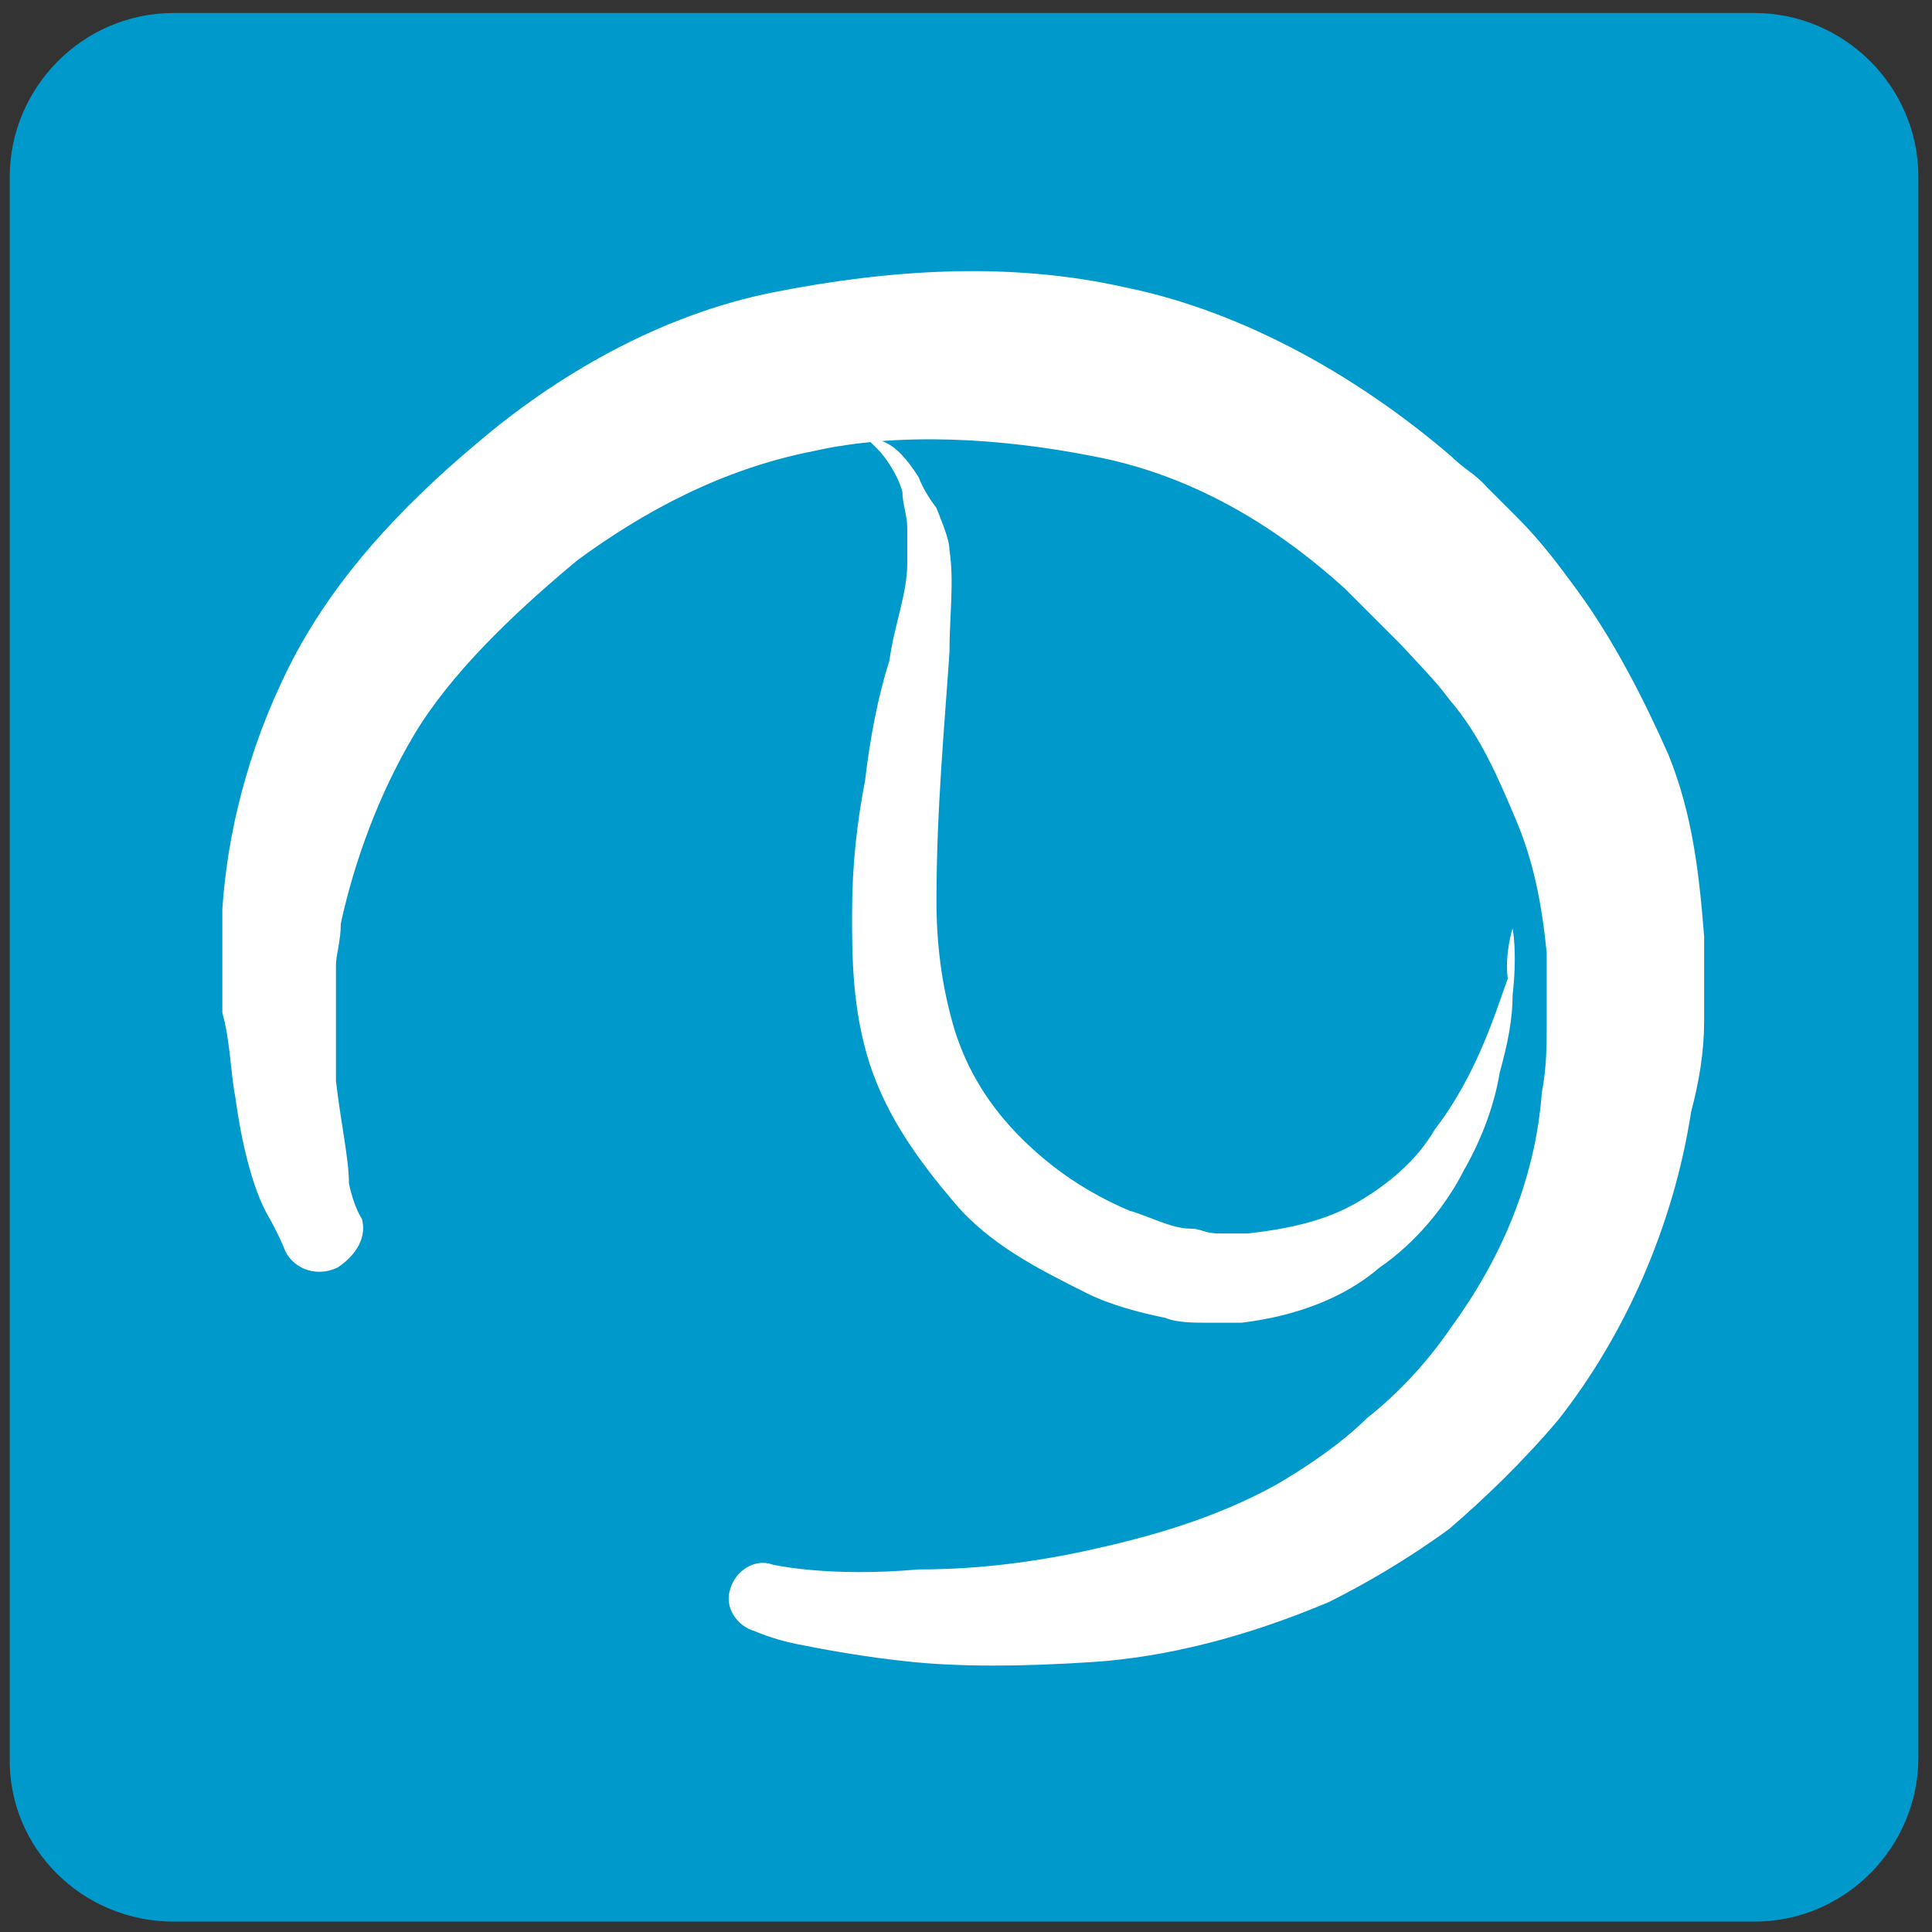
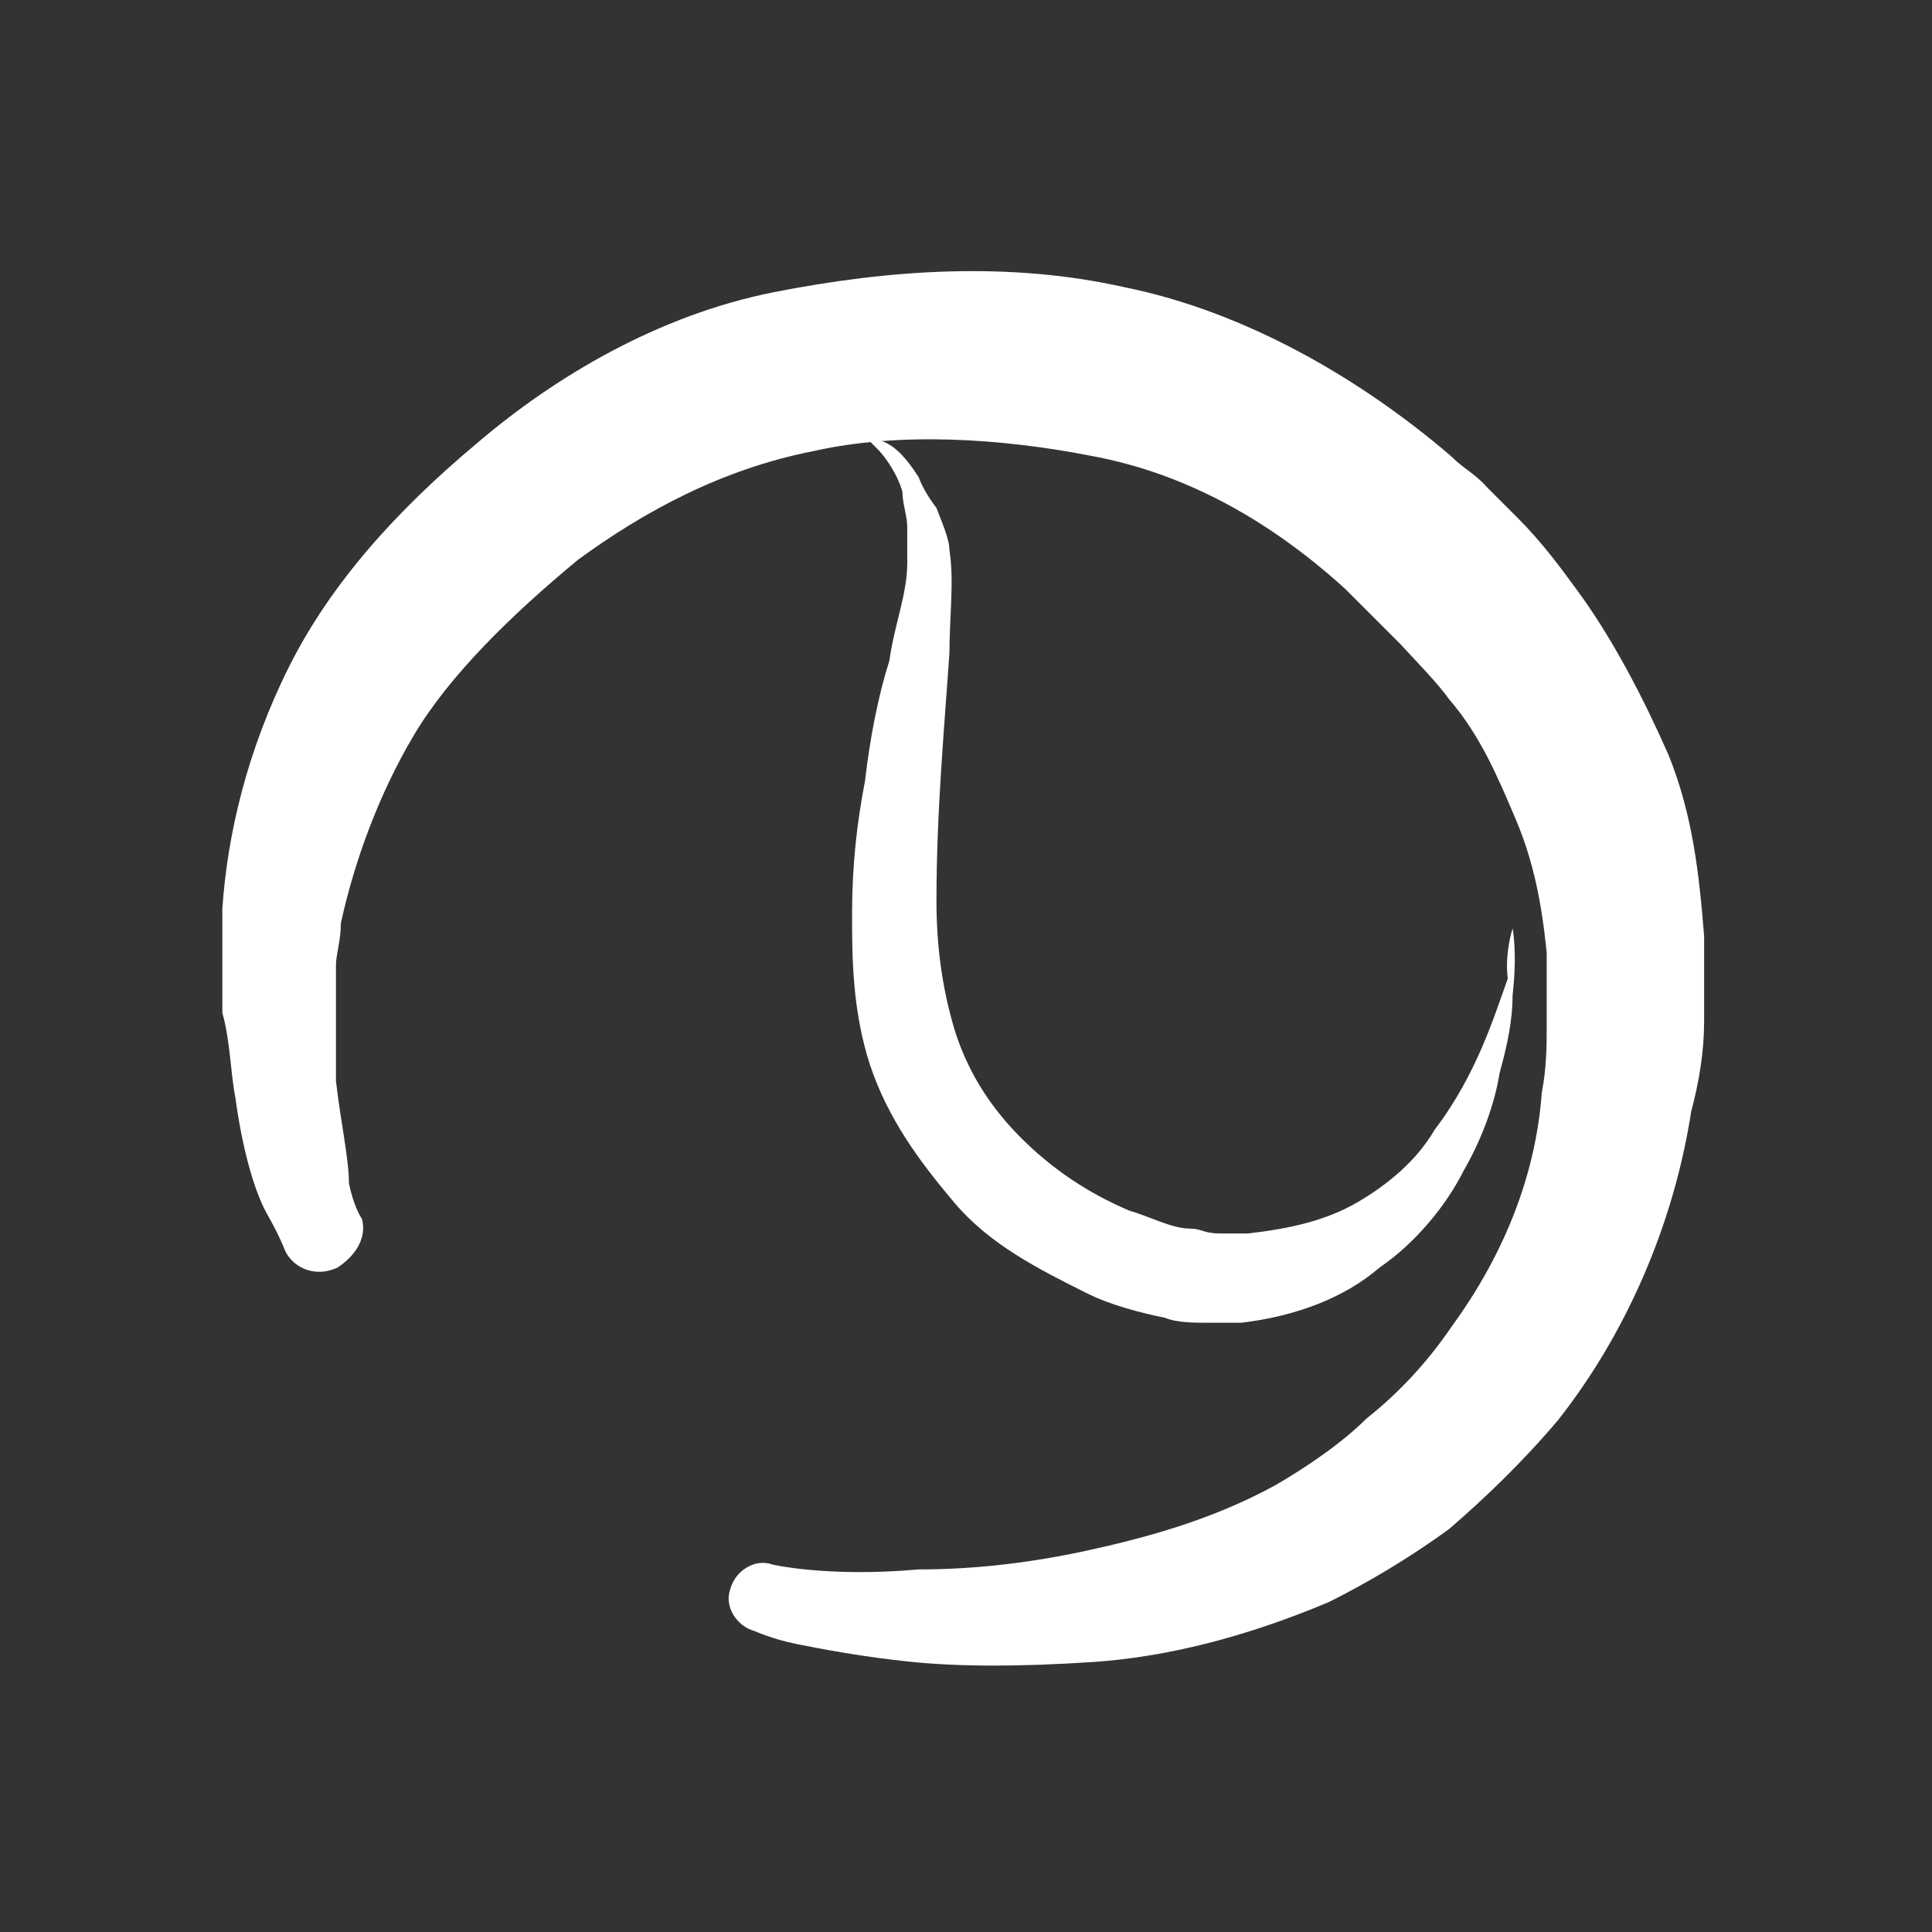
<svg xmlns="http://www.w3.org/2000/svg" width="100%" height="100%" viewBox="0 0 496 496" version="1.1" xml:space="preserve" style="fill-rule:evenodd;clip-rule:evenodd;stroke-linejoin:round;stroke-miterlimit:2;">
  <rect x="0" y="0" width="496" height="496" fill="#333333" stroke="none" />
  <g id="wimball" />
  <g id="icon">
-     <path id="icon_background" d="M44.583,493.333l405.834,0c23.333,0 42.083,-19.166 42.083,-42.083l0,-405.833c0,-23.334 -19.167,-42.084 -42.083,-42.084l-405.834,0c-23.333,0 -42.083,19.167 -42.083,42.084l0,405.833c-0.417,23.333 18.75,42.083 42.083,42.083Z" style="fill:#09c;fill-rule:nonzero;" />
    <g id="tennisball">
      <path id="ball_inner" d="M388.333,238.333c0,0 1.25,6.25 0,17.084c0,6.25 -1.25,12.5 -3.333,20c-1.25,7.916 -4.583,17.083 -9.167,25c-4.583,9.166 -12.5,18.75 -21.666,25c-9.167,7.916 -21.667,12.5 -35.417,14.166l-8.75,0c-3.333,0 -7.917,0 -10.833,-1.25c-6.25,-1.25 -14.167,-3.333 -20,-6.25c-12.5,-6.25 -25,-12.5 -34.167,-23.333c-9.167,-10.833 -17.083,-21.667 -21.667,-35.417c-4.583,-14.166 -4.583,-27.916 -4.583,-38.75c0,-12.5 1.25,-23.333 3.333,-34.166c1.25,-10.834 3.334,-21.667 6.25,-30.834c1.25,-9.166 4.584,-17.083 4.584,-25l0,-9.166c0,-2.917 -1.25,-6.25 -1.25,-9.167c-1.25,-4.583 -4.584,-9.167 -6.25,-10.833c-1.25,-1.25 -3.334,-3.334 -3.334,-3.334c0,0 1.25,0 4.584,1.25c3.333,1.25 6.25,4.584 9.166,9.167c1.25,3.333 3.334,6.25 4.584,7.917c1.25,3.333 3.333,7.916 3.333,10.833c1.25,7.917 0,17.083 0,26.25c-1.25,18.75 -3.333,40.417 -3.333,63.75c0,10.833 1.25,21.667 4.583,32.917c3.333,10.833 9.167,20 17.083,27.916c7.917,7.917 17.084,14.167 27.917,18.75c4.583,1.25 10.833,4.584 15.417,4.584c3.333,0 3.333,1.25 7.916,1.25l1.25,0c0,0 -1.25,0 0,0l5.834,0c10.833,-1.25 20,-3.334 27.916,-7.917c7.917,-4.583 15.417,-10.833 20,-18.75c10.834,-14.167 15.417,-29.583 18.75,-38.75c-0.833,-6.667 1.25,-12.917 1.25,-12.917Z" style="fill:#fff;fill-rule:nonzero;" />
      <path id="ball_outer" d="M72.917,320.417c0,0 -1.25,-3.334 -4.584,-9.167c-3.333,-6.25 -6.25,-17.083 -7.916,-29.583c-1.25,-6.25 -1.25,-14.167 -3.334,-21.667l0,-26.667c1.25,-18.75 6.25,-40.416 17.084,-62.083c10.833,-21.667 27.916,-40.417 48.333,-57.5c20,-17.083 46.667,-32.917 76.25,-38.75c29.583,-5.833 60.417,-7.917 90,-1.25c30.833,6.25 60.417,23.333 83.75,43.333c3.333,3.334 6.25,4.584 9.167,7.917c3.333,3.333 4.583,4.583 7.916,7.917c6.25,6.25 10.834,12.5 15.417,18.75c9.167,12.5 17.083,27.916 23.333,42.083c6.25,15.417 7.917,30.833 9.167,46.667l0,21.666c0,7.917 -1.25,15.417 -3.333,23.334c-4.584,29.583 -17.084,57.5 -34.167,79.166c-9.167,10.834 -18.75,20 -27.917,27.917c-10.833,7.917 -21.666,14.167 -30.833,18.75c-21.667,9.167 -42.083,14.167 -60.417,15.417c-18.75,1.25 -34.166,1.25 -46.666,0c-12.5,-1.25 -23.334,-3.334 -29.584,-4.584c-6.25,-1.25 -10.833,-3.333 -10.833,-3.333c-4.583,-1.25 -7.917,-6.25 -6.25,-10.833c1.25,-4.584 6.25,-7.917 10.833,-6.25c0,0 14.167,3.333 37.5,1.25c12.5,0 26.25,-1.25 42.084,-4.584c15.416,-3.333 32.916,-7.916 49.583,-17.083c7.917,-4.583 17.083,-10.833 23.333,-17.083c7.917,-6.25 15.417,-14.167 21.667,-23.334c12.5,-17.083 21.667,-37.5 23.333,-60.416c1.25,-6.25 1.25,-12.5 1.25,-17.084l0,-18.75c-1.25,-12.5 -3.333,-23.333 -7.916,-34.166c-4.584,-10.834 -9.167,-21.667 -17.084,-30.834c-3.333,-4.583 -7.916,-9.166 -12.5,-14.166l-14.166,-14.167c-18.75,-17.083 -40.417,-29.583 -65,-34.167c-23.334,-4.583 -49.584,-6.25 -71.667,-1.25c-23.333,4.584 -43.333,15.417 -60.417,27.917c-17.083,14.167 -32.916,29.583 -42.083,45c-9.167,15.417 -15.417,32.917 -18.75,48.333c0,4.584 -1.25,7.917 -1.25,10.834l0,29.583c1.25,10.833 3.333,20 3.333,26.25c1.25,6.25 3.334,9.167 3.334,9.167c1.25,4.583 -1.25,9.166 -6.25,12.5c-6.25,2.916 -12.084,-0.417 -13.75,-5Z" style="fill:#fff;fill-rule:nonzero;" />
    </g>
  </g>
</svg>